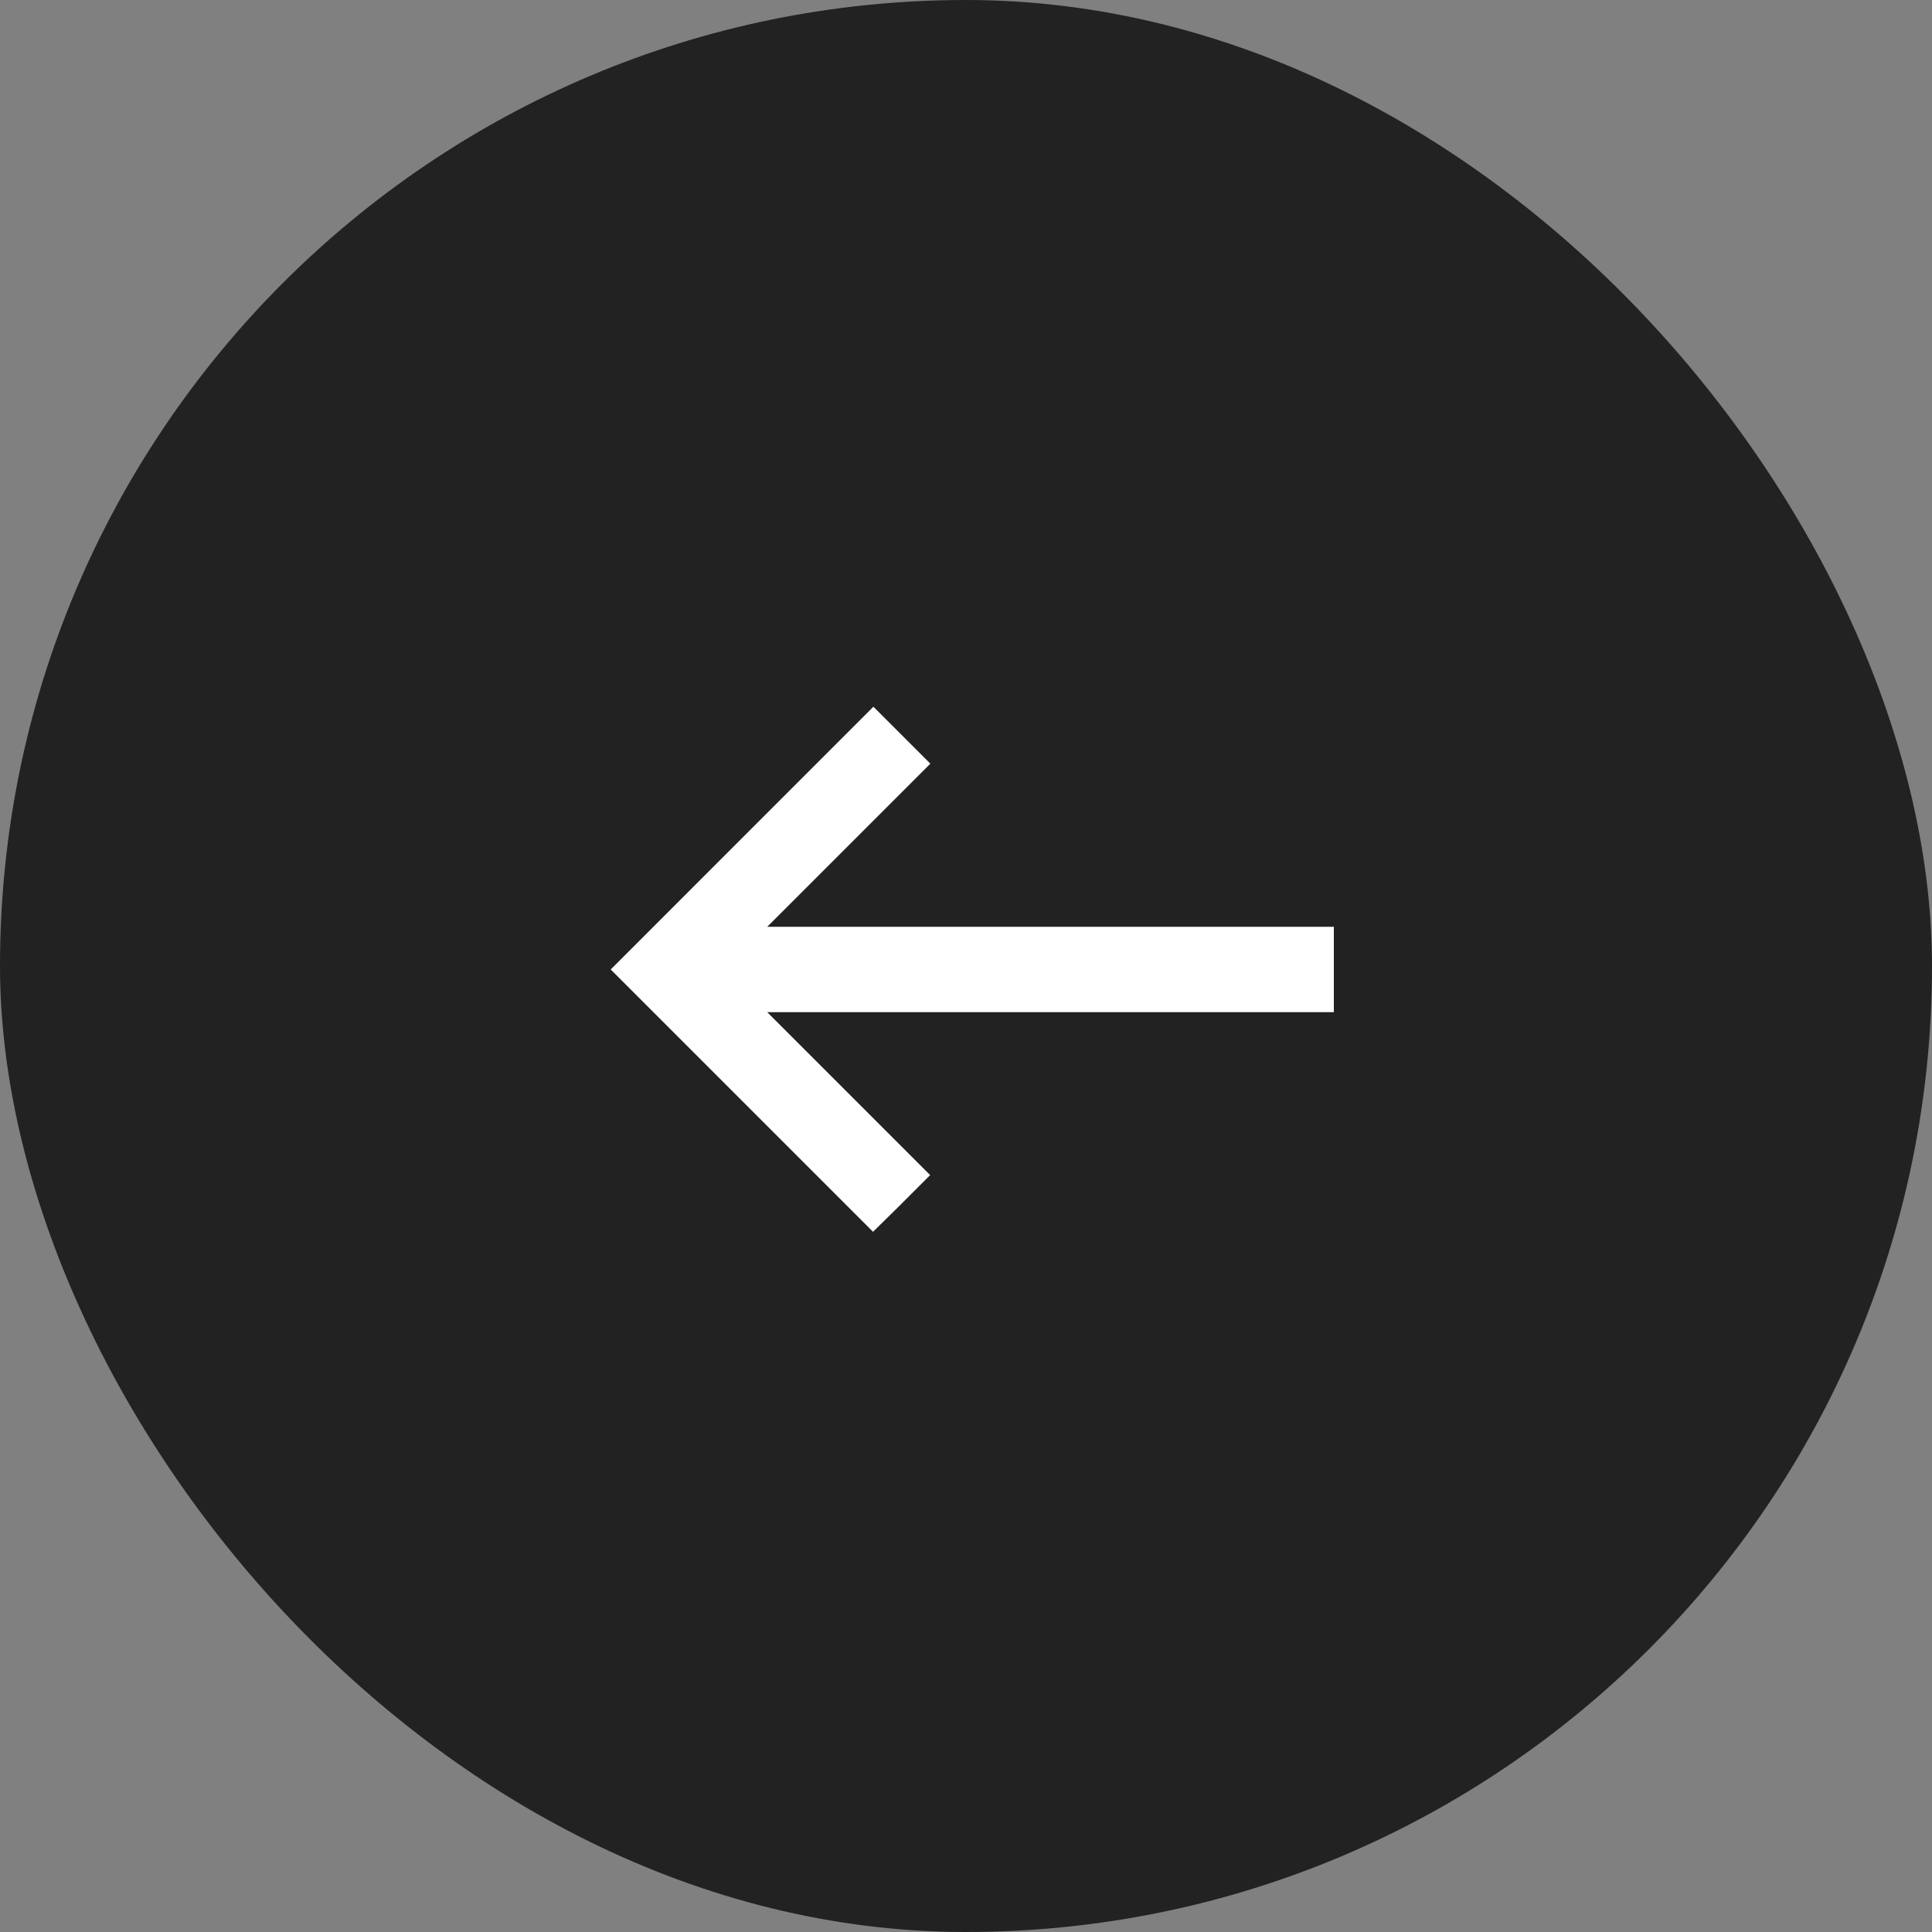
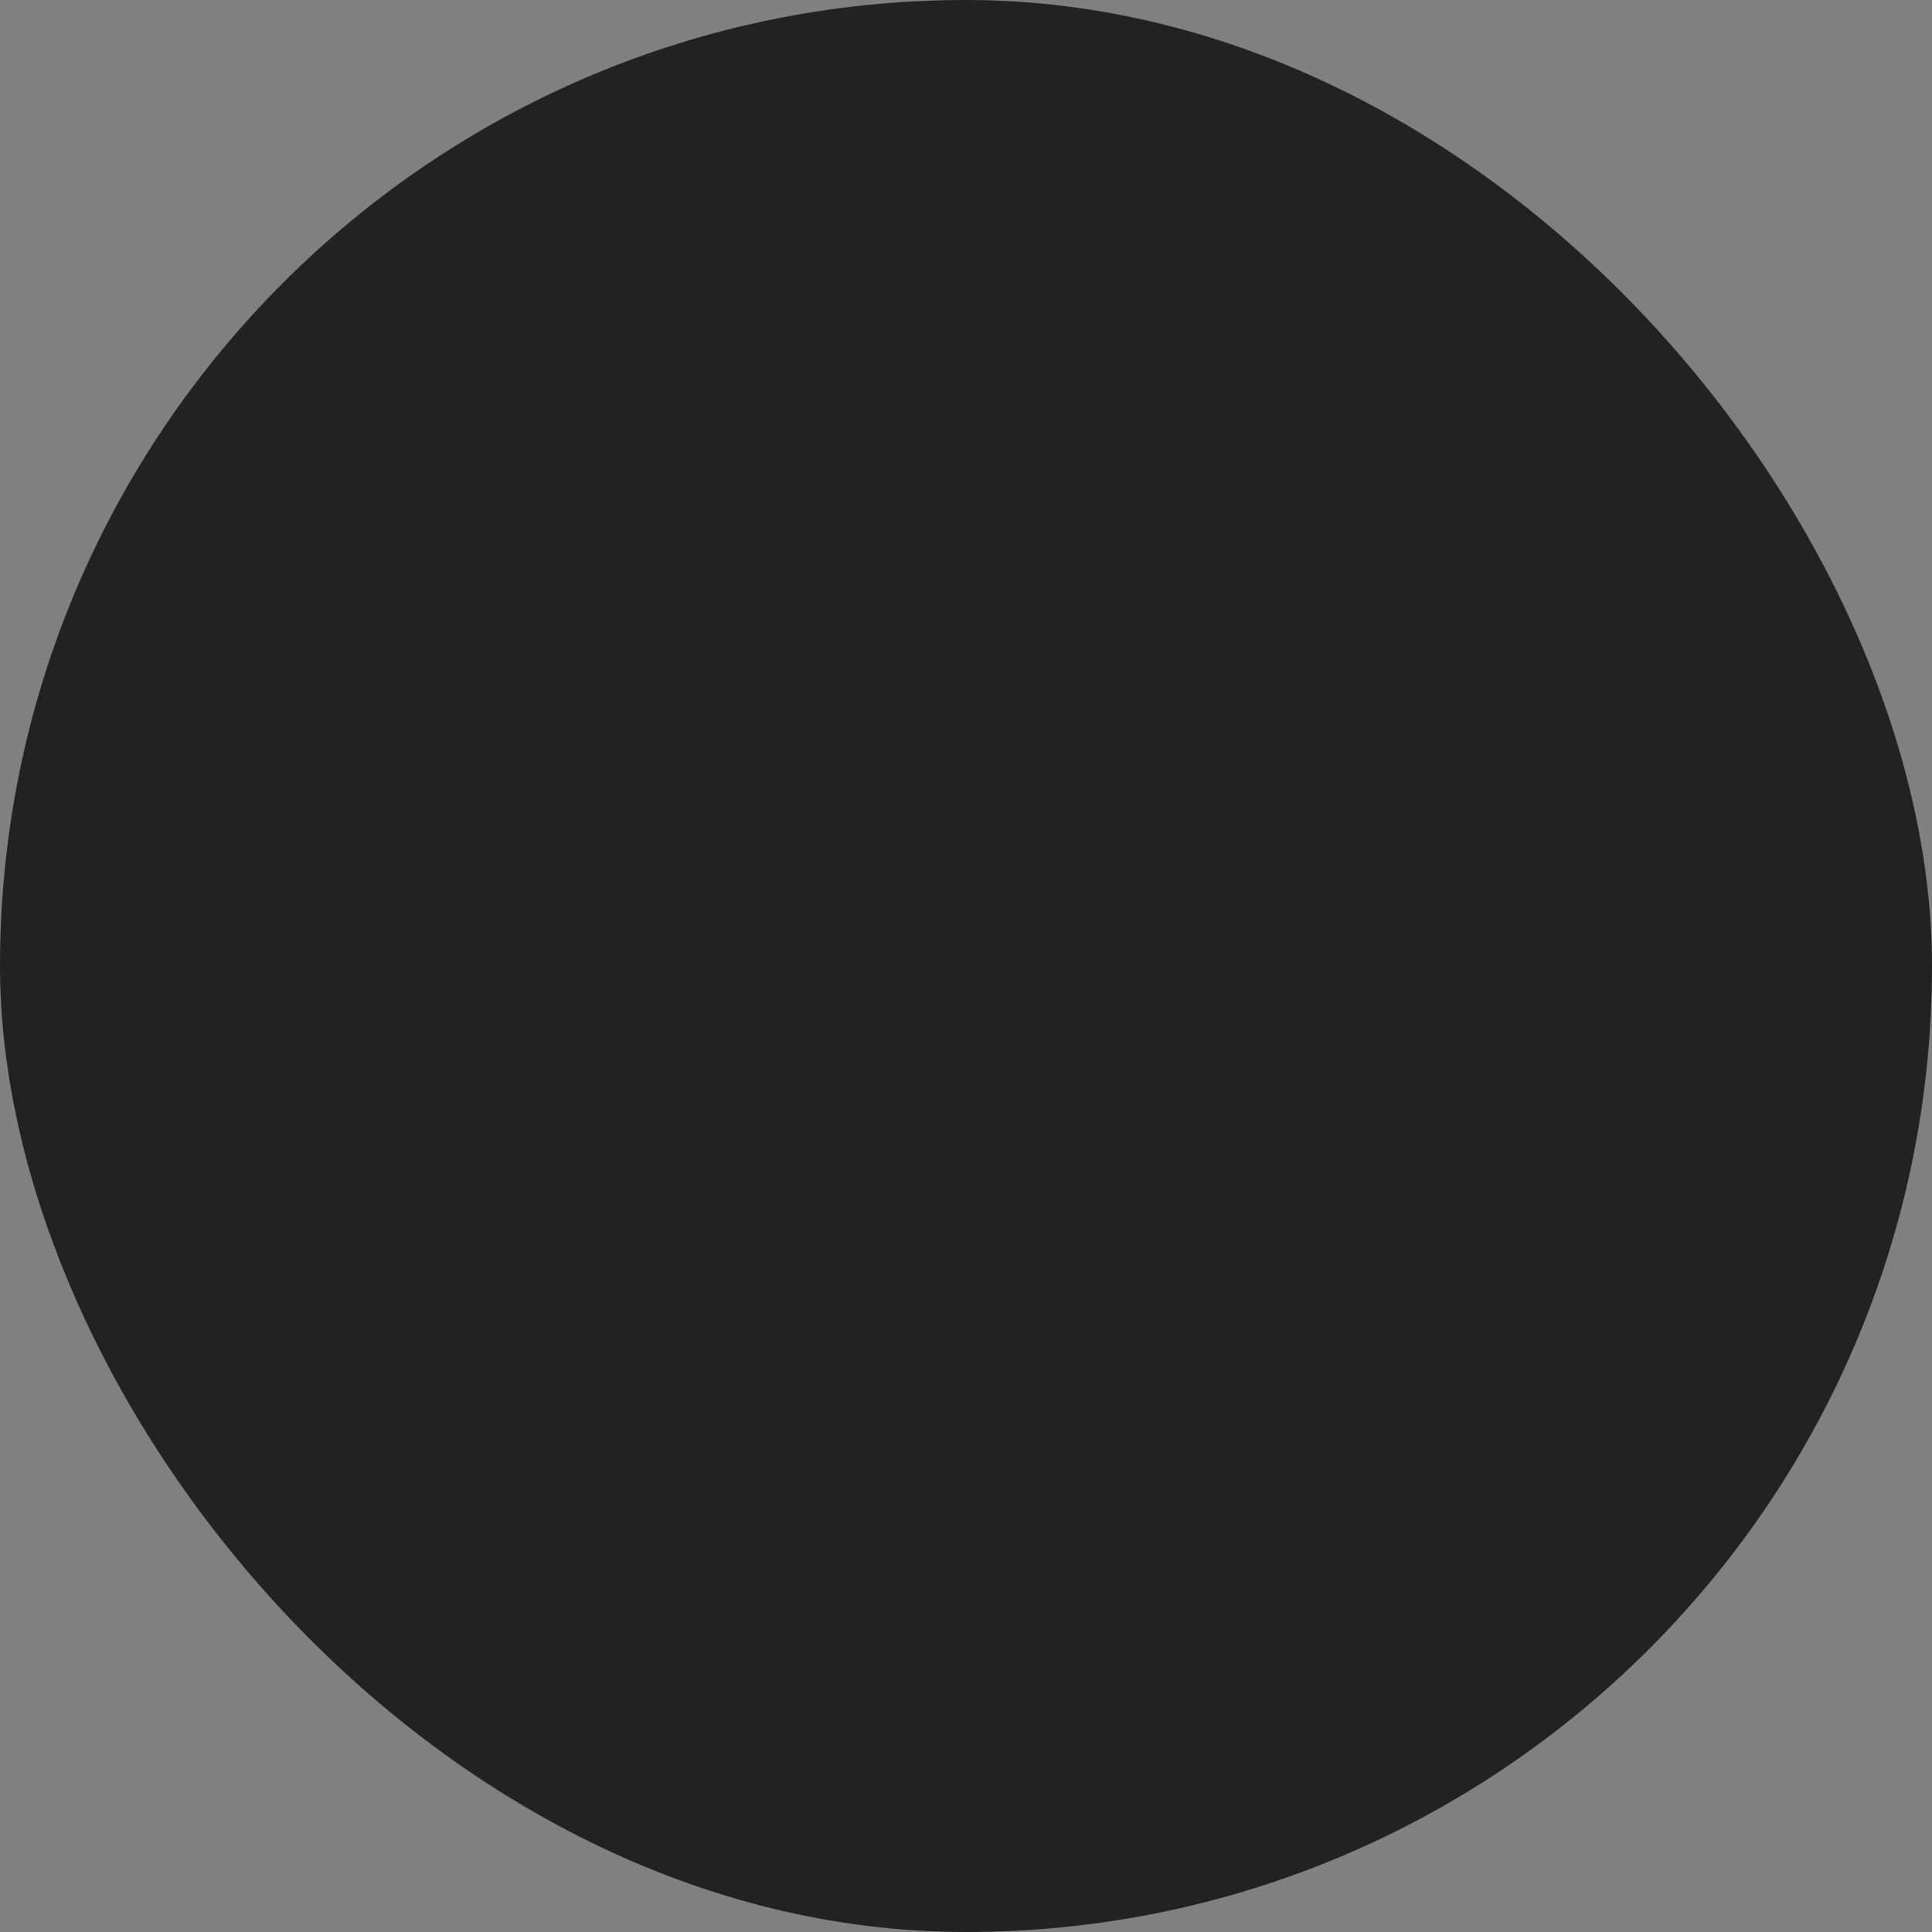
<svg xmlns="http://www.w3.org/2000/svg" width="40" height="40" viewBox="0 0 40 40" fill="none">
  <rect x="0" y="0" width="40" height="40" fill="#808080" stroke="none" />
  <rect width="40" height="40" rx="20" fill="#222222" />
-   <path d="M27.616 19.777L27.616 19.188L15.885 19.188L19.262 15.811L18.59 15.139L18.083 14.632L13.18 19.536L12.644 20.072L18.075 25.503L18.598 24.989L19.258 24.329L15.885 20.956L27.616 20.956L27.616 19.777Z" fill="white" />
</svg>